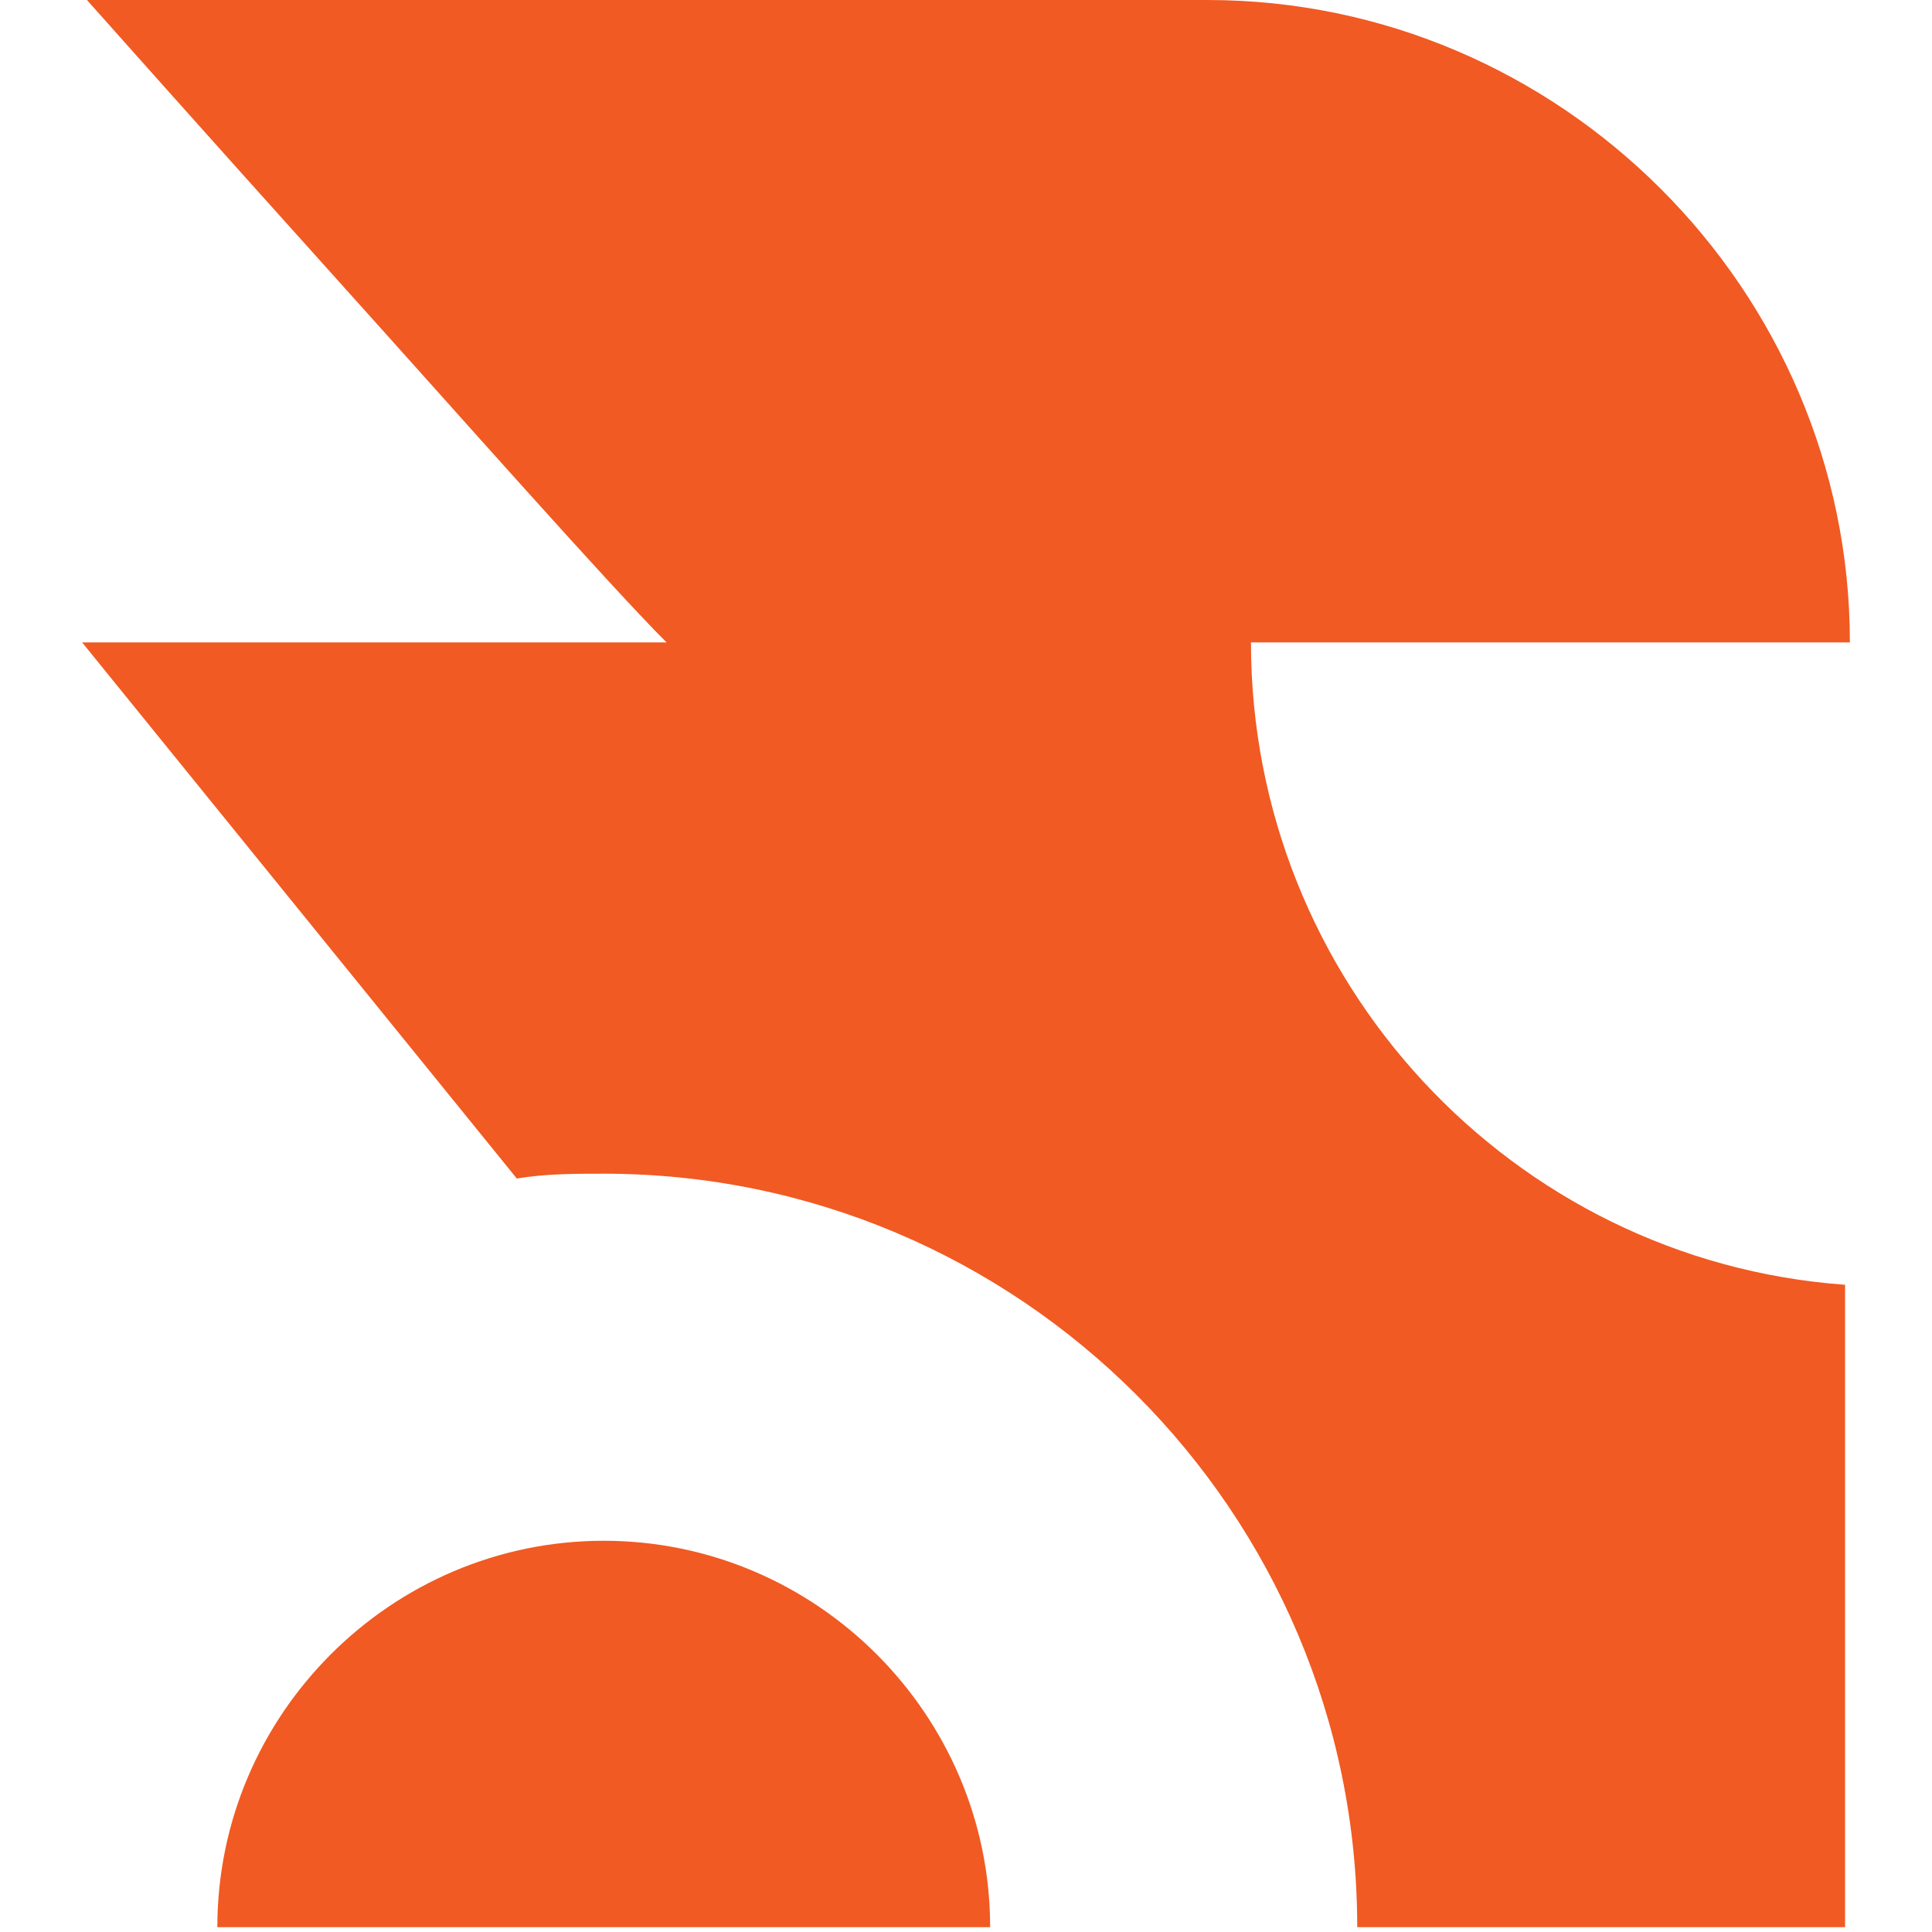
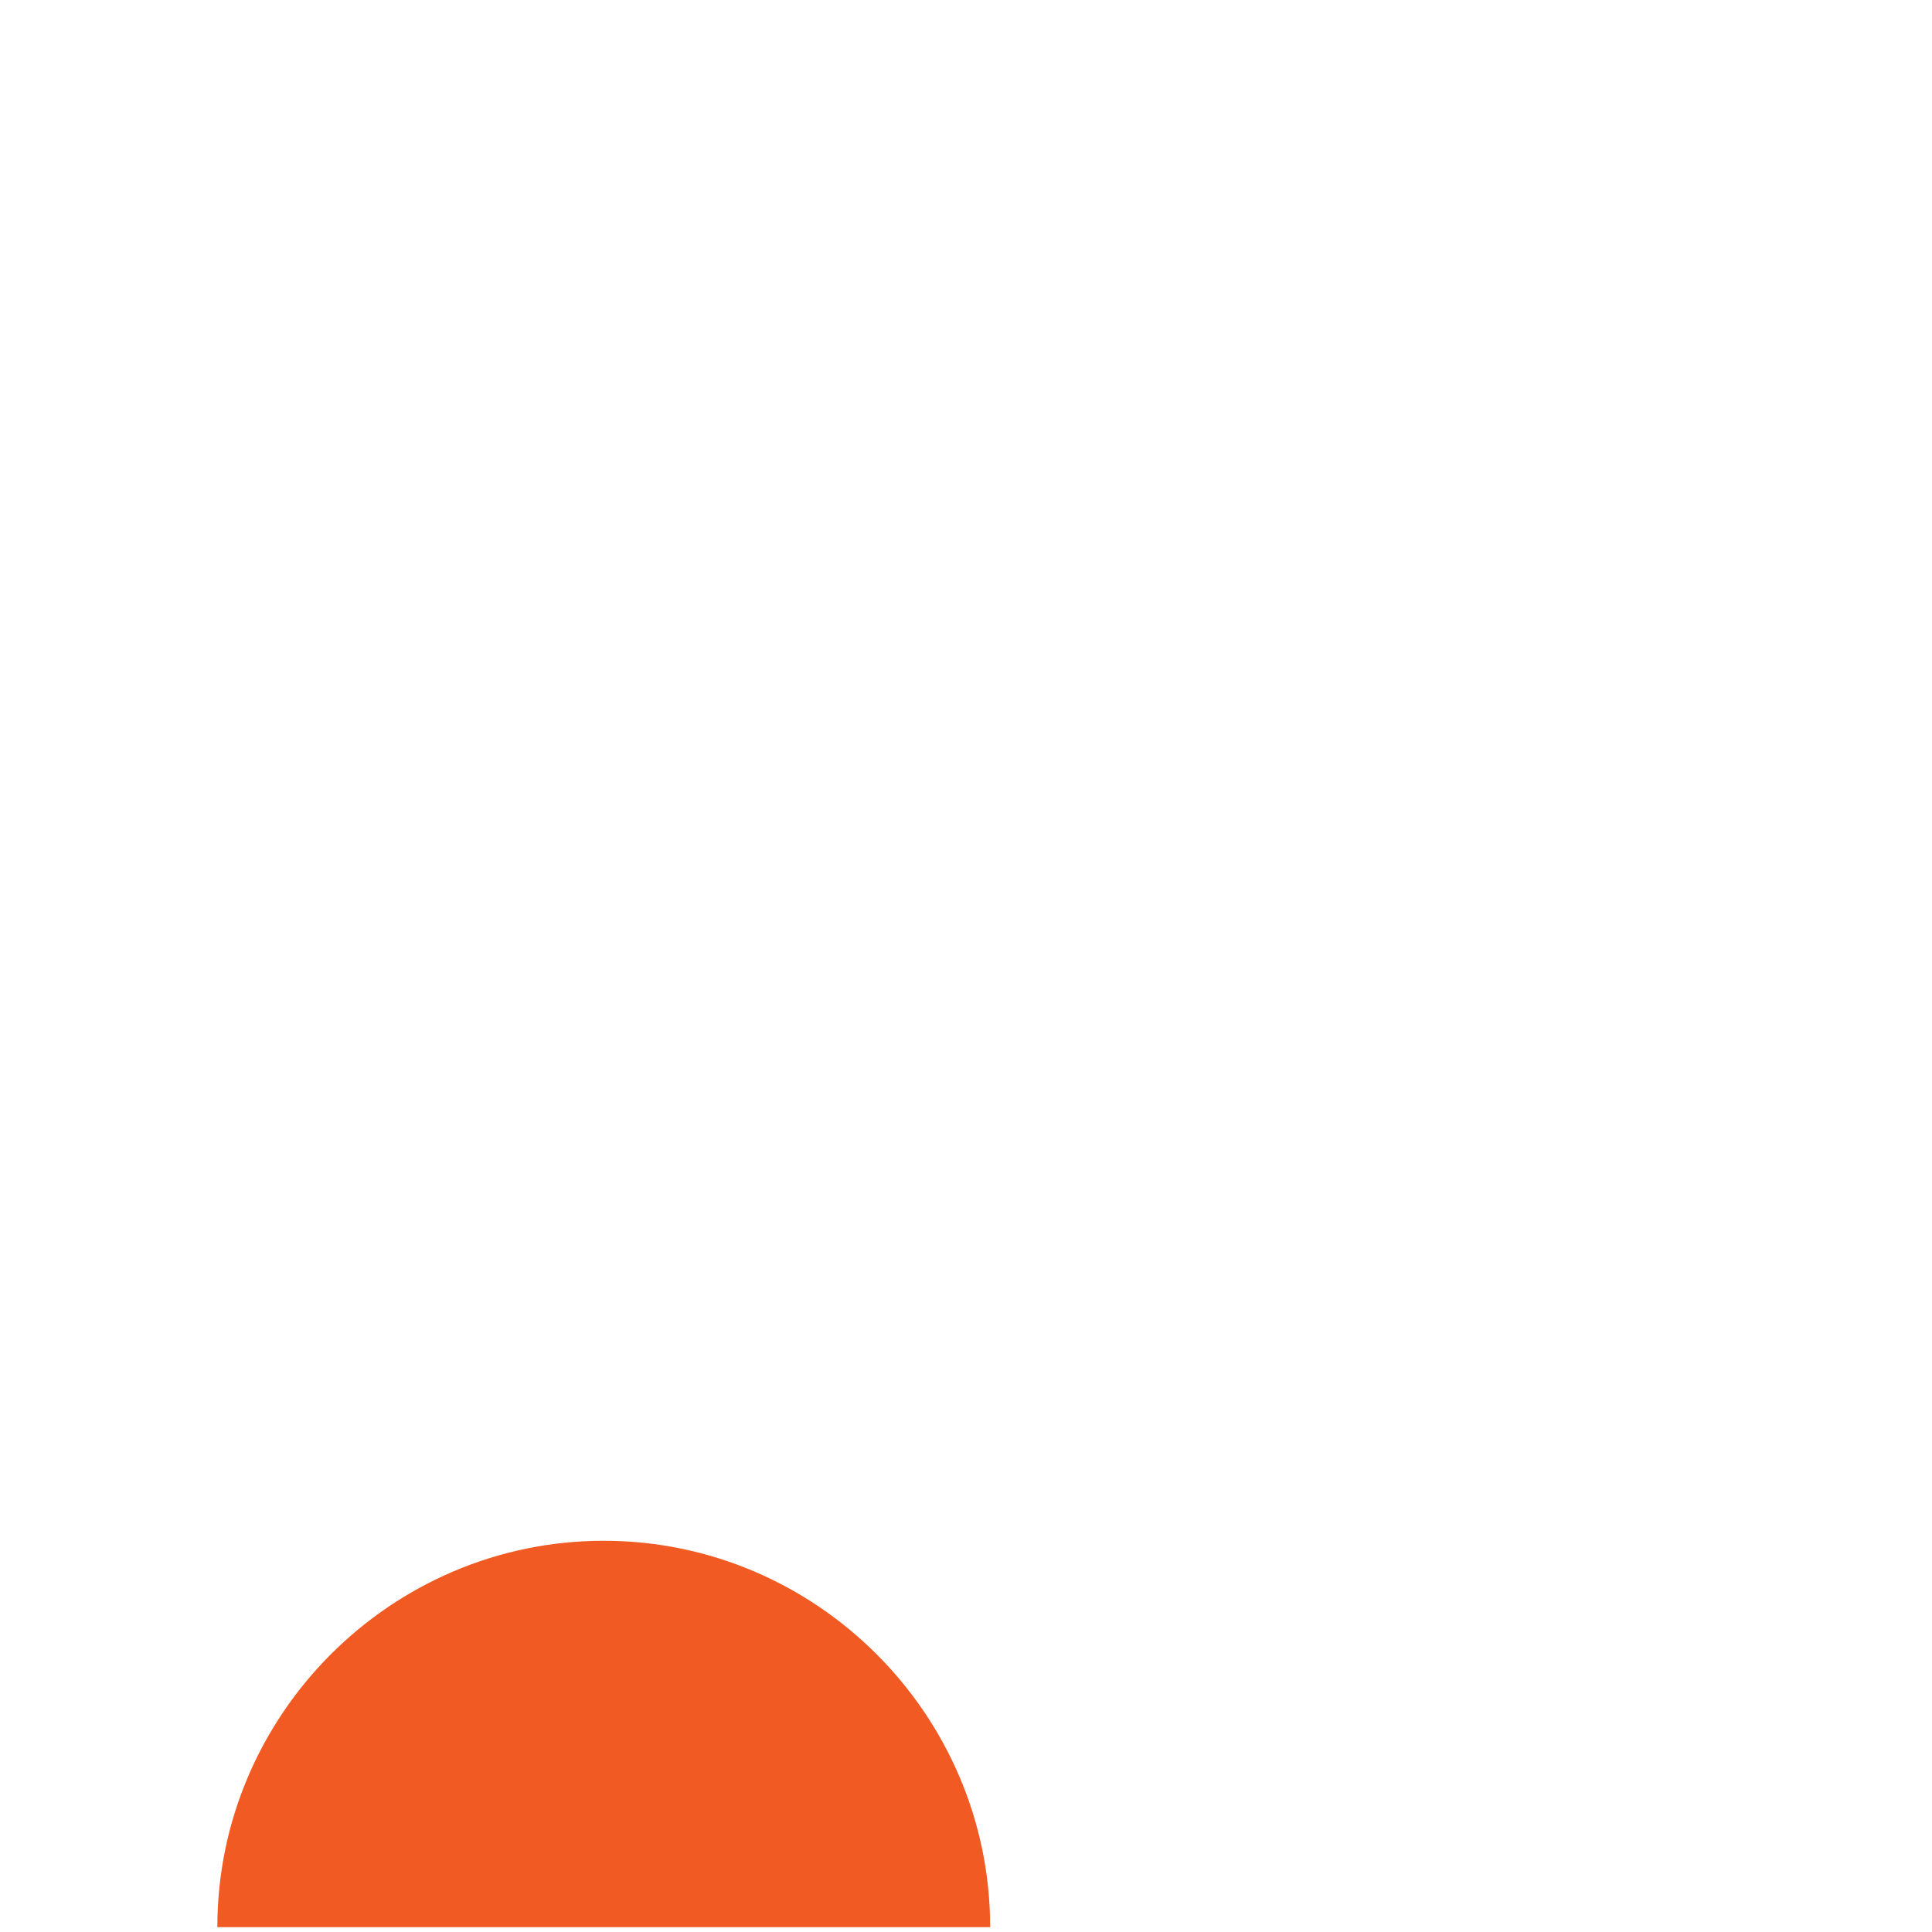
<svg xmlns="http://www.w3.org/2000/svg" version="1.1" id="Layer_1" x="0px" y="0px" viewBox="0 0 40 40" style="enable-background:new 0 0 40 40;" xml:space="preserve">
  <style type="text/css">
	.st0{fill:#F15A22;}
</style>
-   <path class="st0" d="M38.2,26.6v13.3H28.1c0-8.6-7-15.6-15.6-15.6c-0.6,0-1.2,0-1.8,0.1l-9-11.1h12.1c-1.2-1.2-4.2-4.6-6.9-7.6  C4.2,2.7,1.8,0,1.8,0h23.2c7.3,0,13.3,6,13.3,13.3H25.9C25.9,20.3,31.3,26.1,38.2,26.6" />
  <path class="st0" d="M12.5,31.9c-4.4,0-8,3.6-8,8h16C20.5,35.5,16.9,31.9,12.5,31.9" />
</svg>